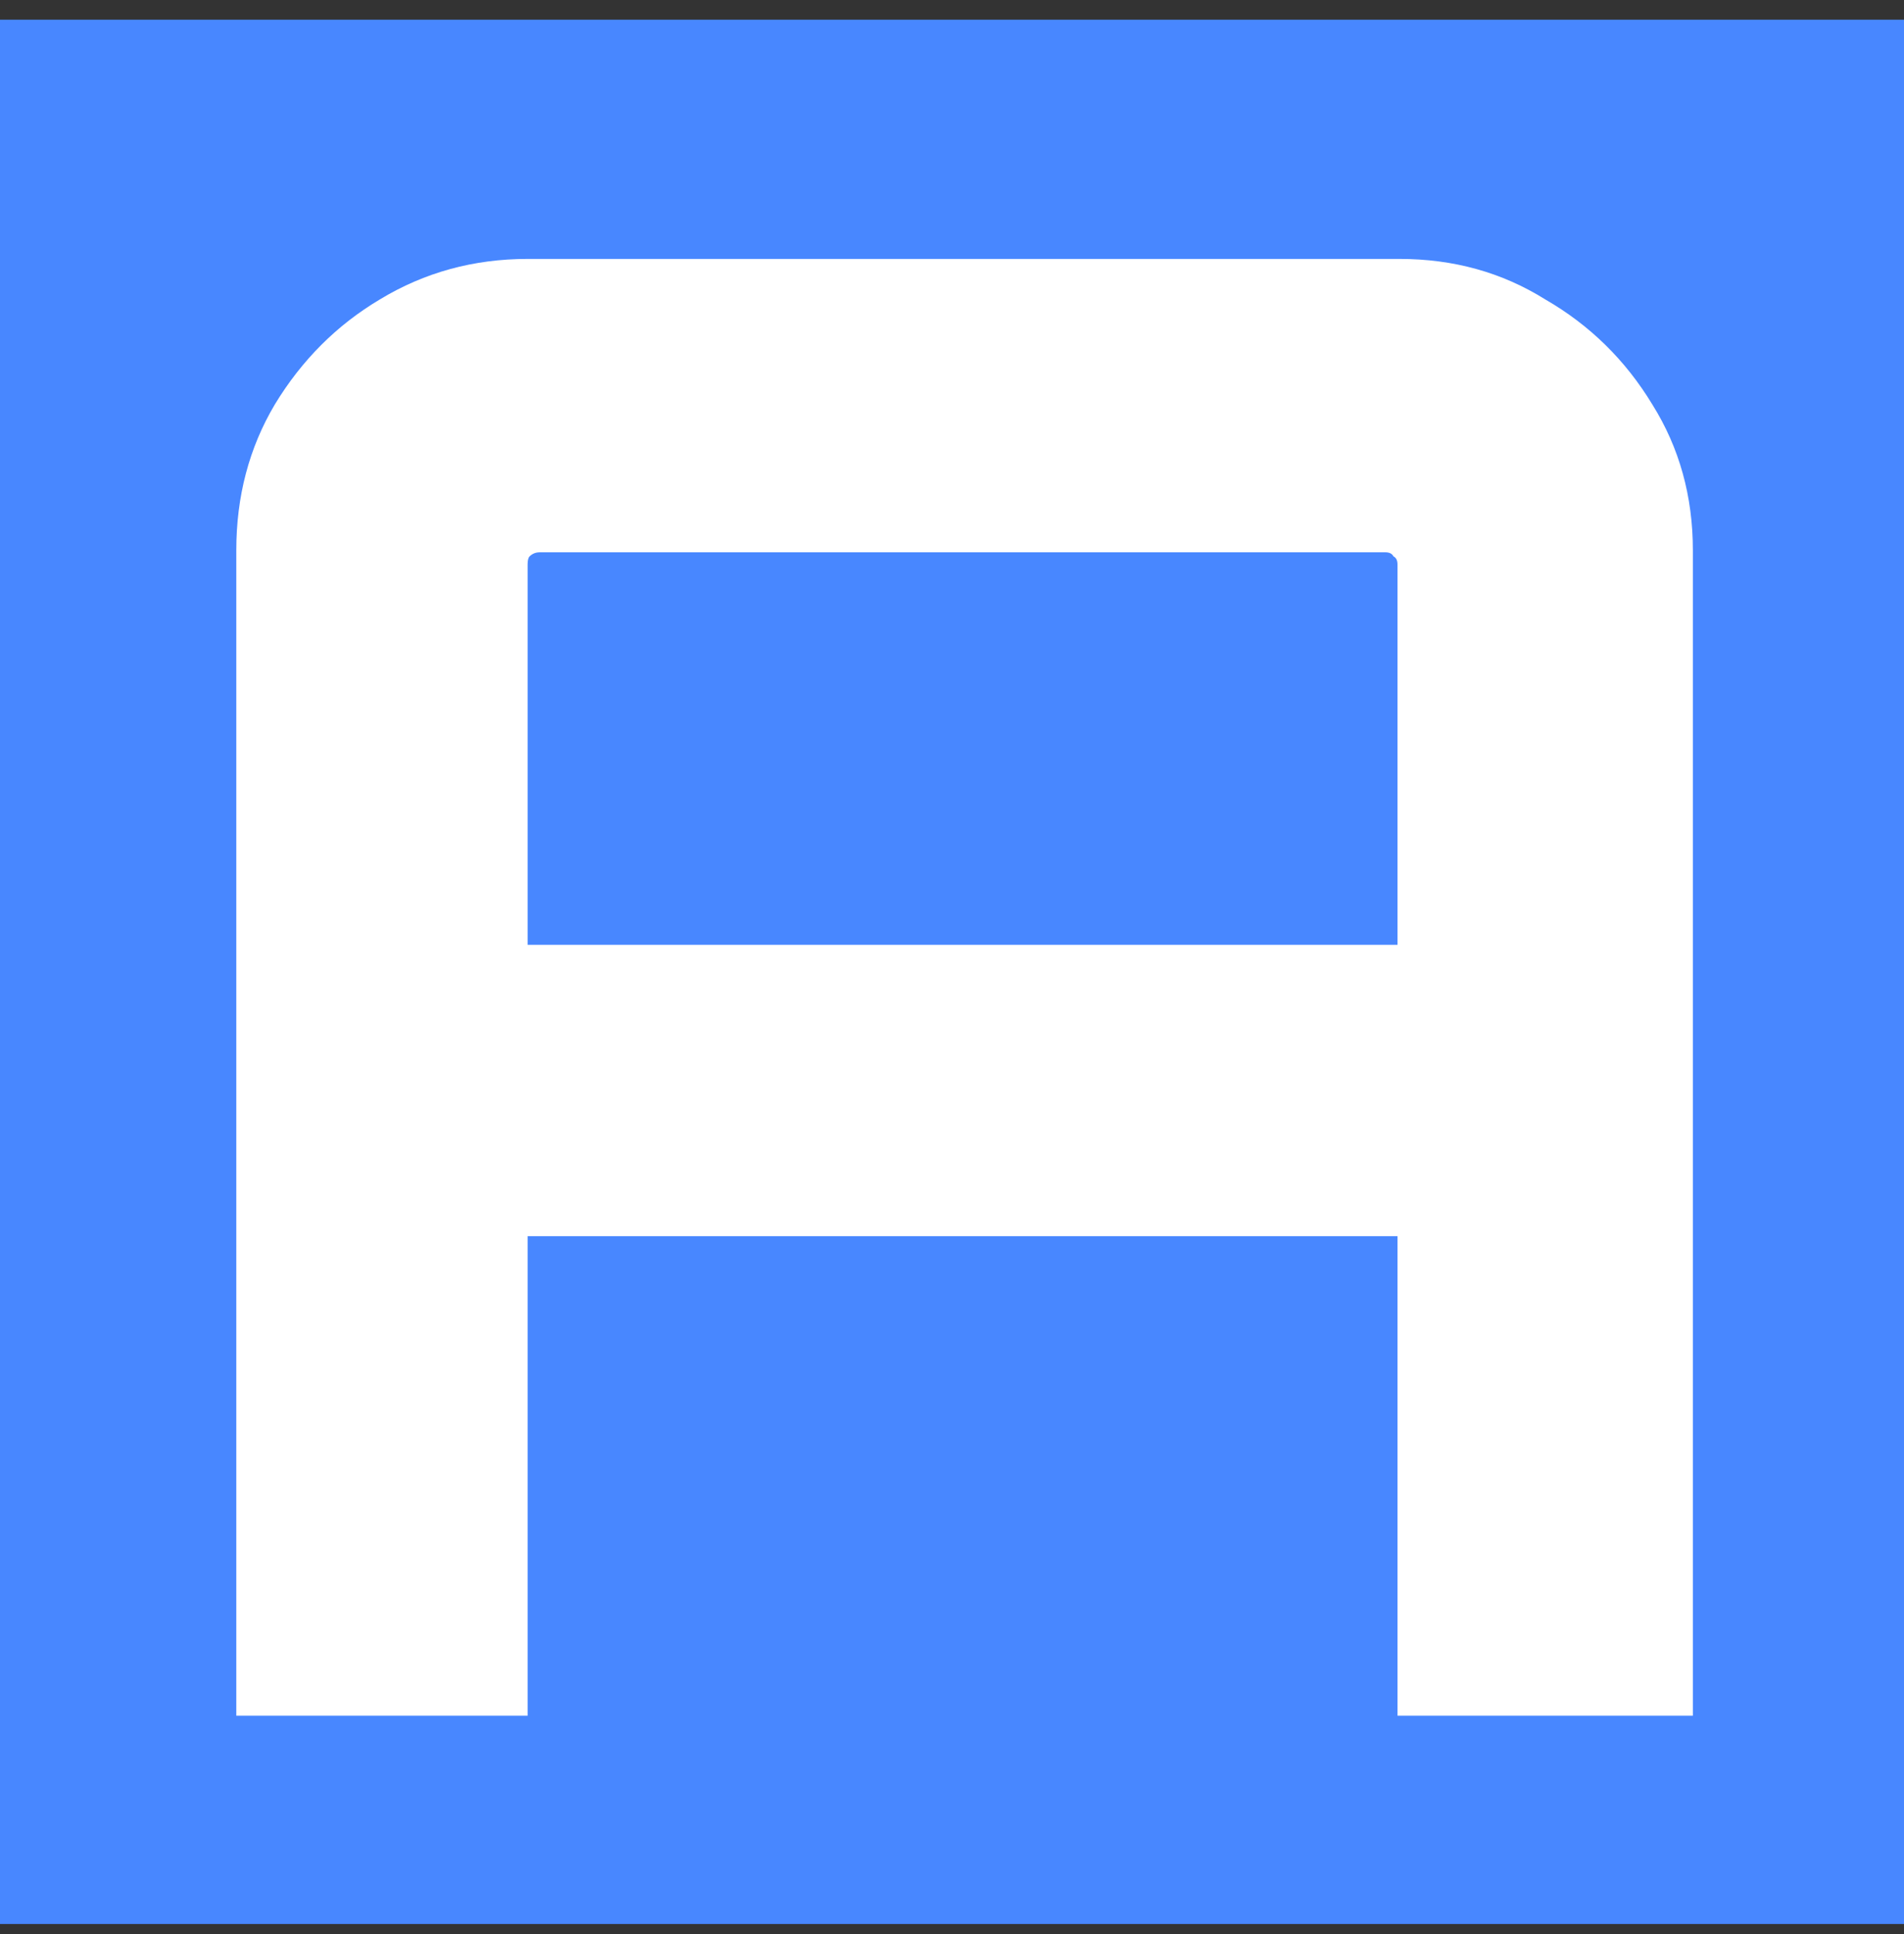
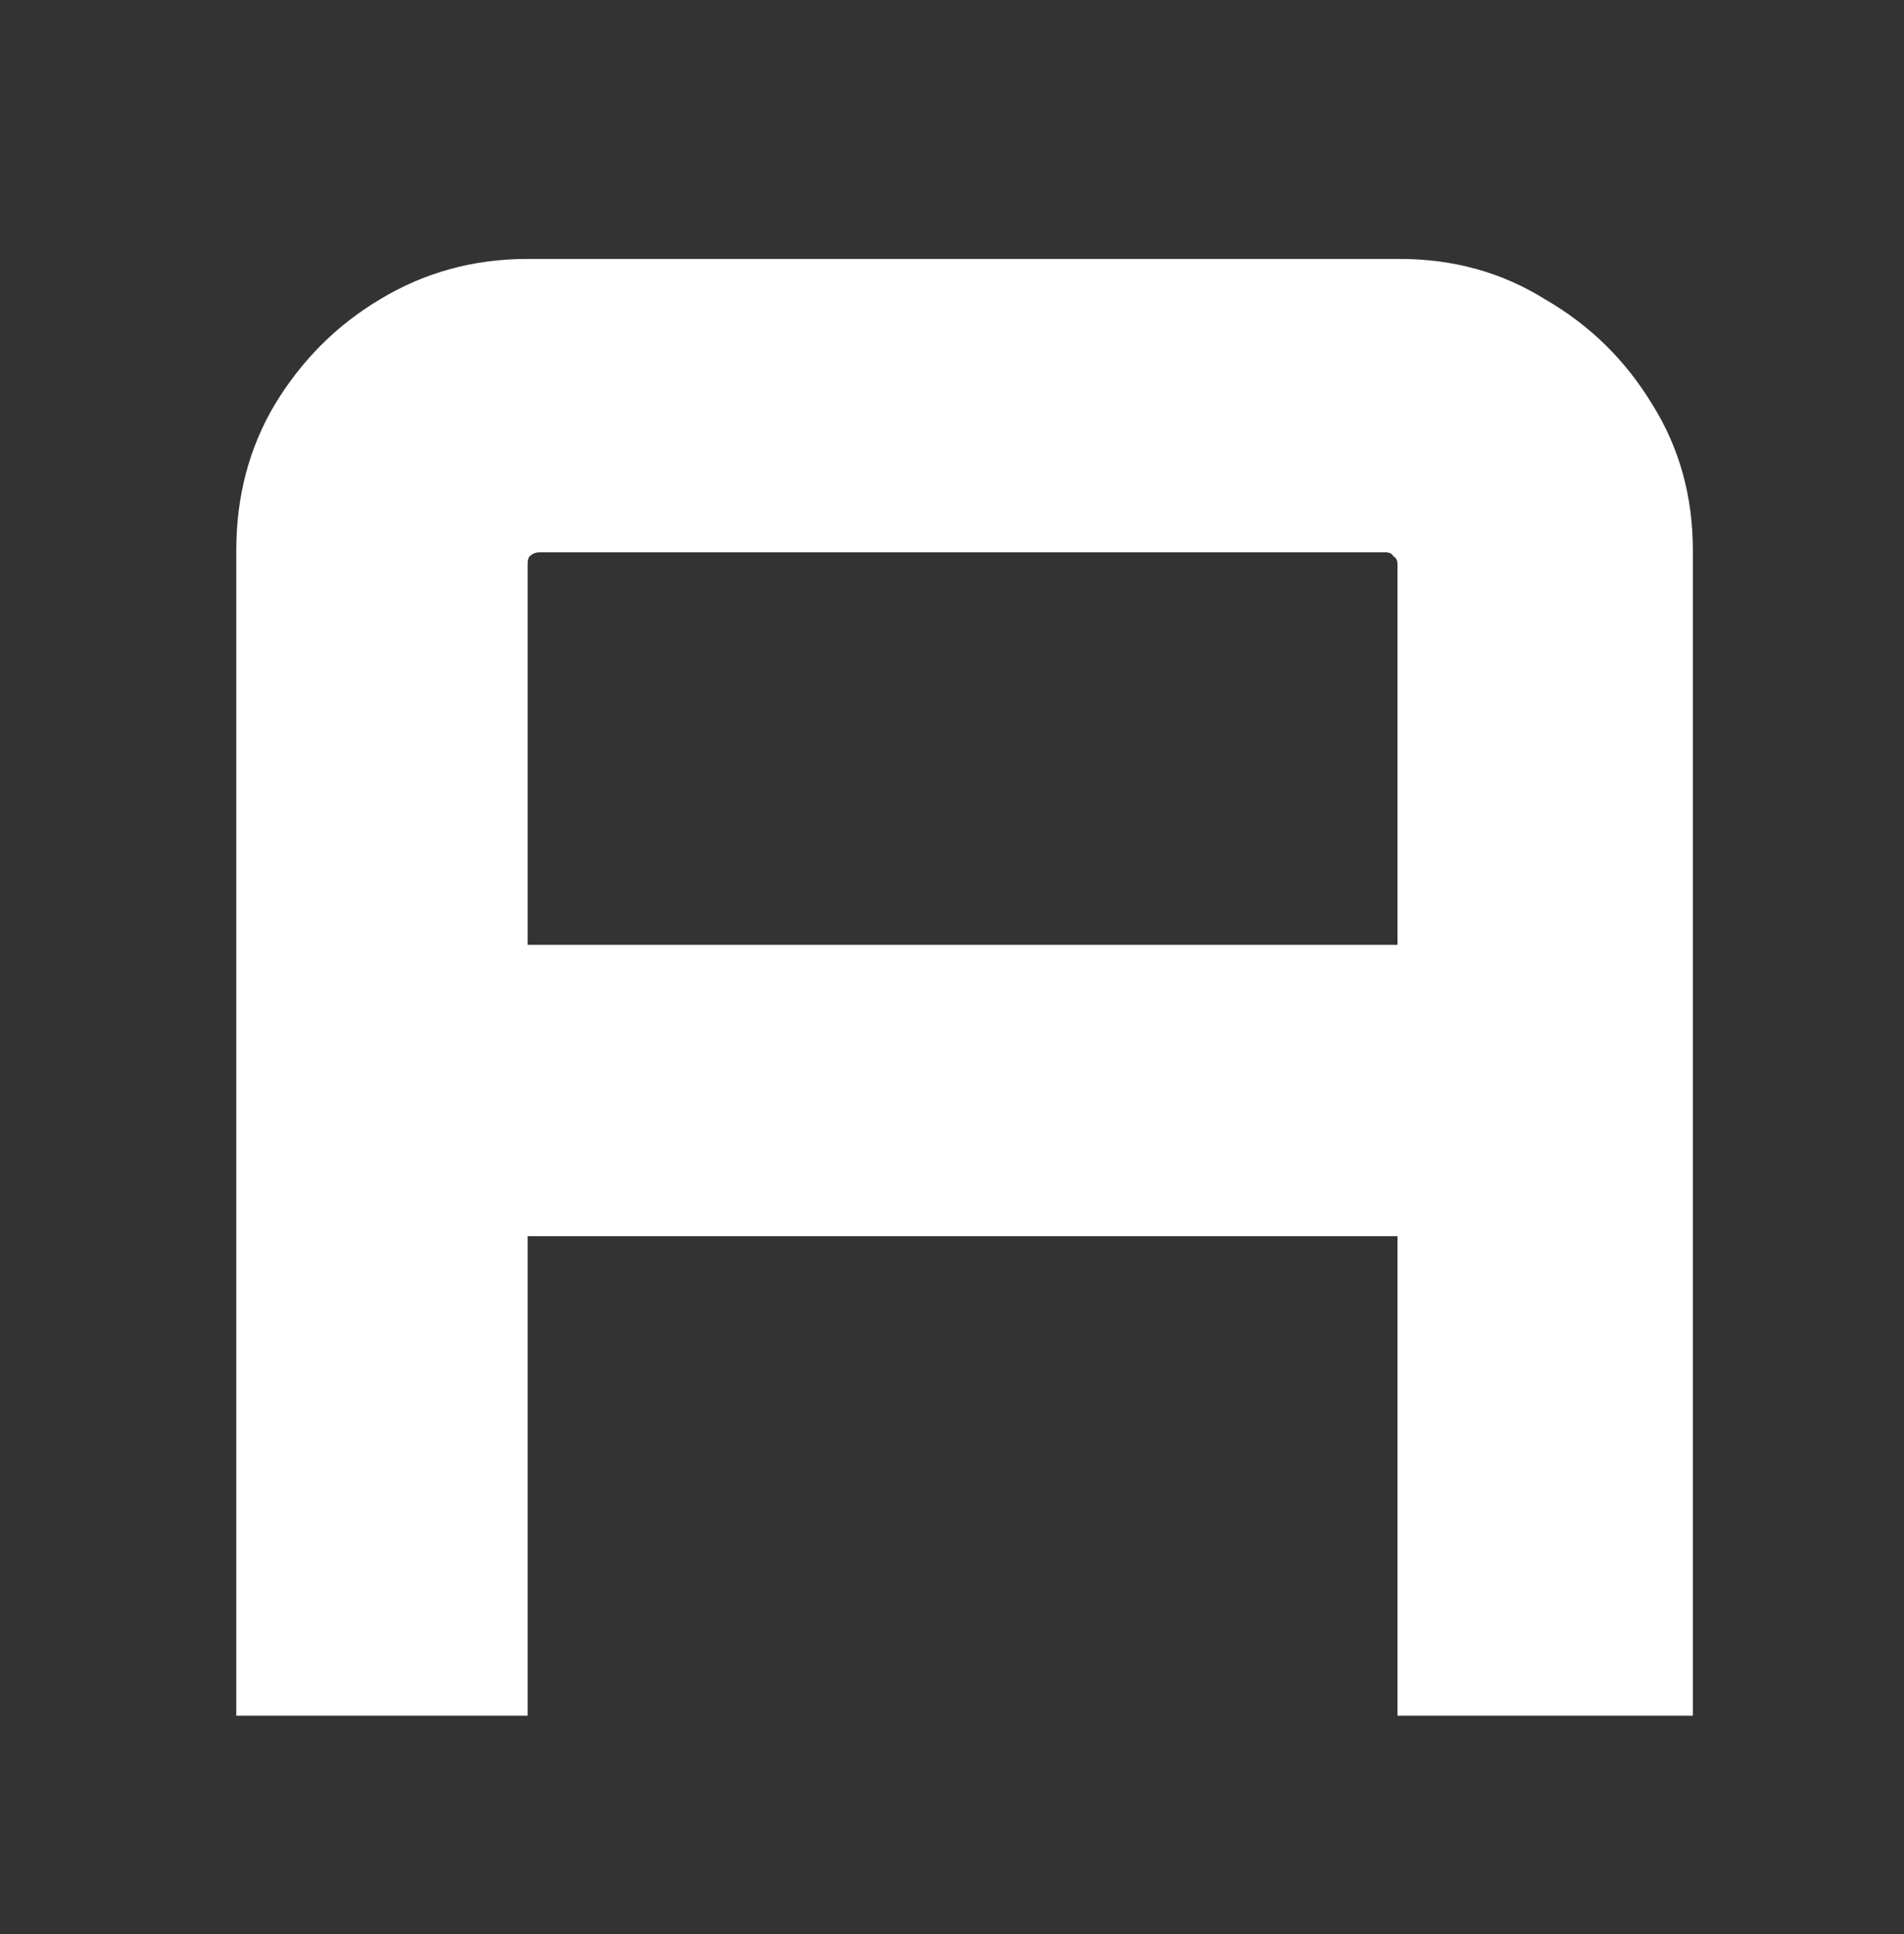
<svg xmlns="http://www.w3.org/2000/svg" version="1.1" width="64" height="65">
  <rect width="100%" height="100%" fill="#333333" stroke="none" />
  <svg width="64" height="65" viewBox="0 0 64 65" fill="none">
-     <rect y="0.662" width="64" height="64" fill="#4887FF" />
    <path d="M7.943 57.662V18.494C7.943 16.681 8.374 15.049 9.235 13.598C10.142 12.102 11.321 10.924 12.771 10.062C14.267 9.155 15.922 8.702 17.735 8.702H47.043C48.857 8.702 50.489 9.155 51.939 10.062C53.435 10.924 54.637 12.102 55.543 13.598C56.45 15.049 56.903 16.681 56.903 18.494V57.662H46.975V41.546H17.735V57.662H7.943ZM17.735 31.754H46.975V18.97C46.975 18.834 46.93 18.744 46.839 18.698C46.794 18.608 46.703 18.562 46.567 18.562H18.143C18.007 18.562 17.894 18.608 17.803 18.698C17.758 18.744 17.735 18.834 17.735 18.97V31.754Z" fill="white" />
  </svg>
  <style>@media (prefers-color-scheme: light) { :root { filter: none; } }
@media (prefers-color-scheme: dark) { :root { filter: none; } }
</style>
</svg>